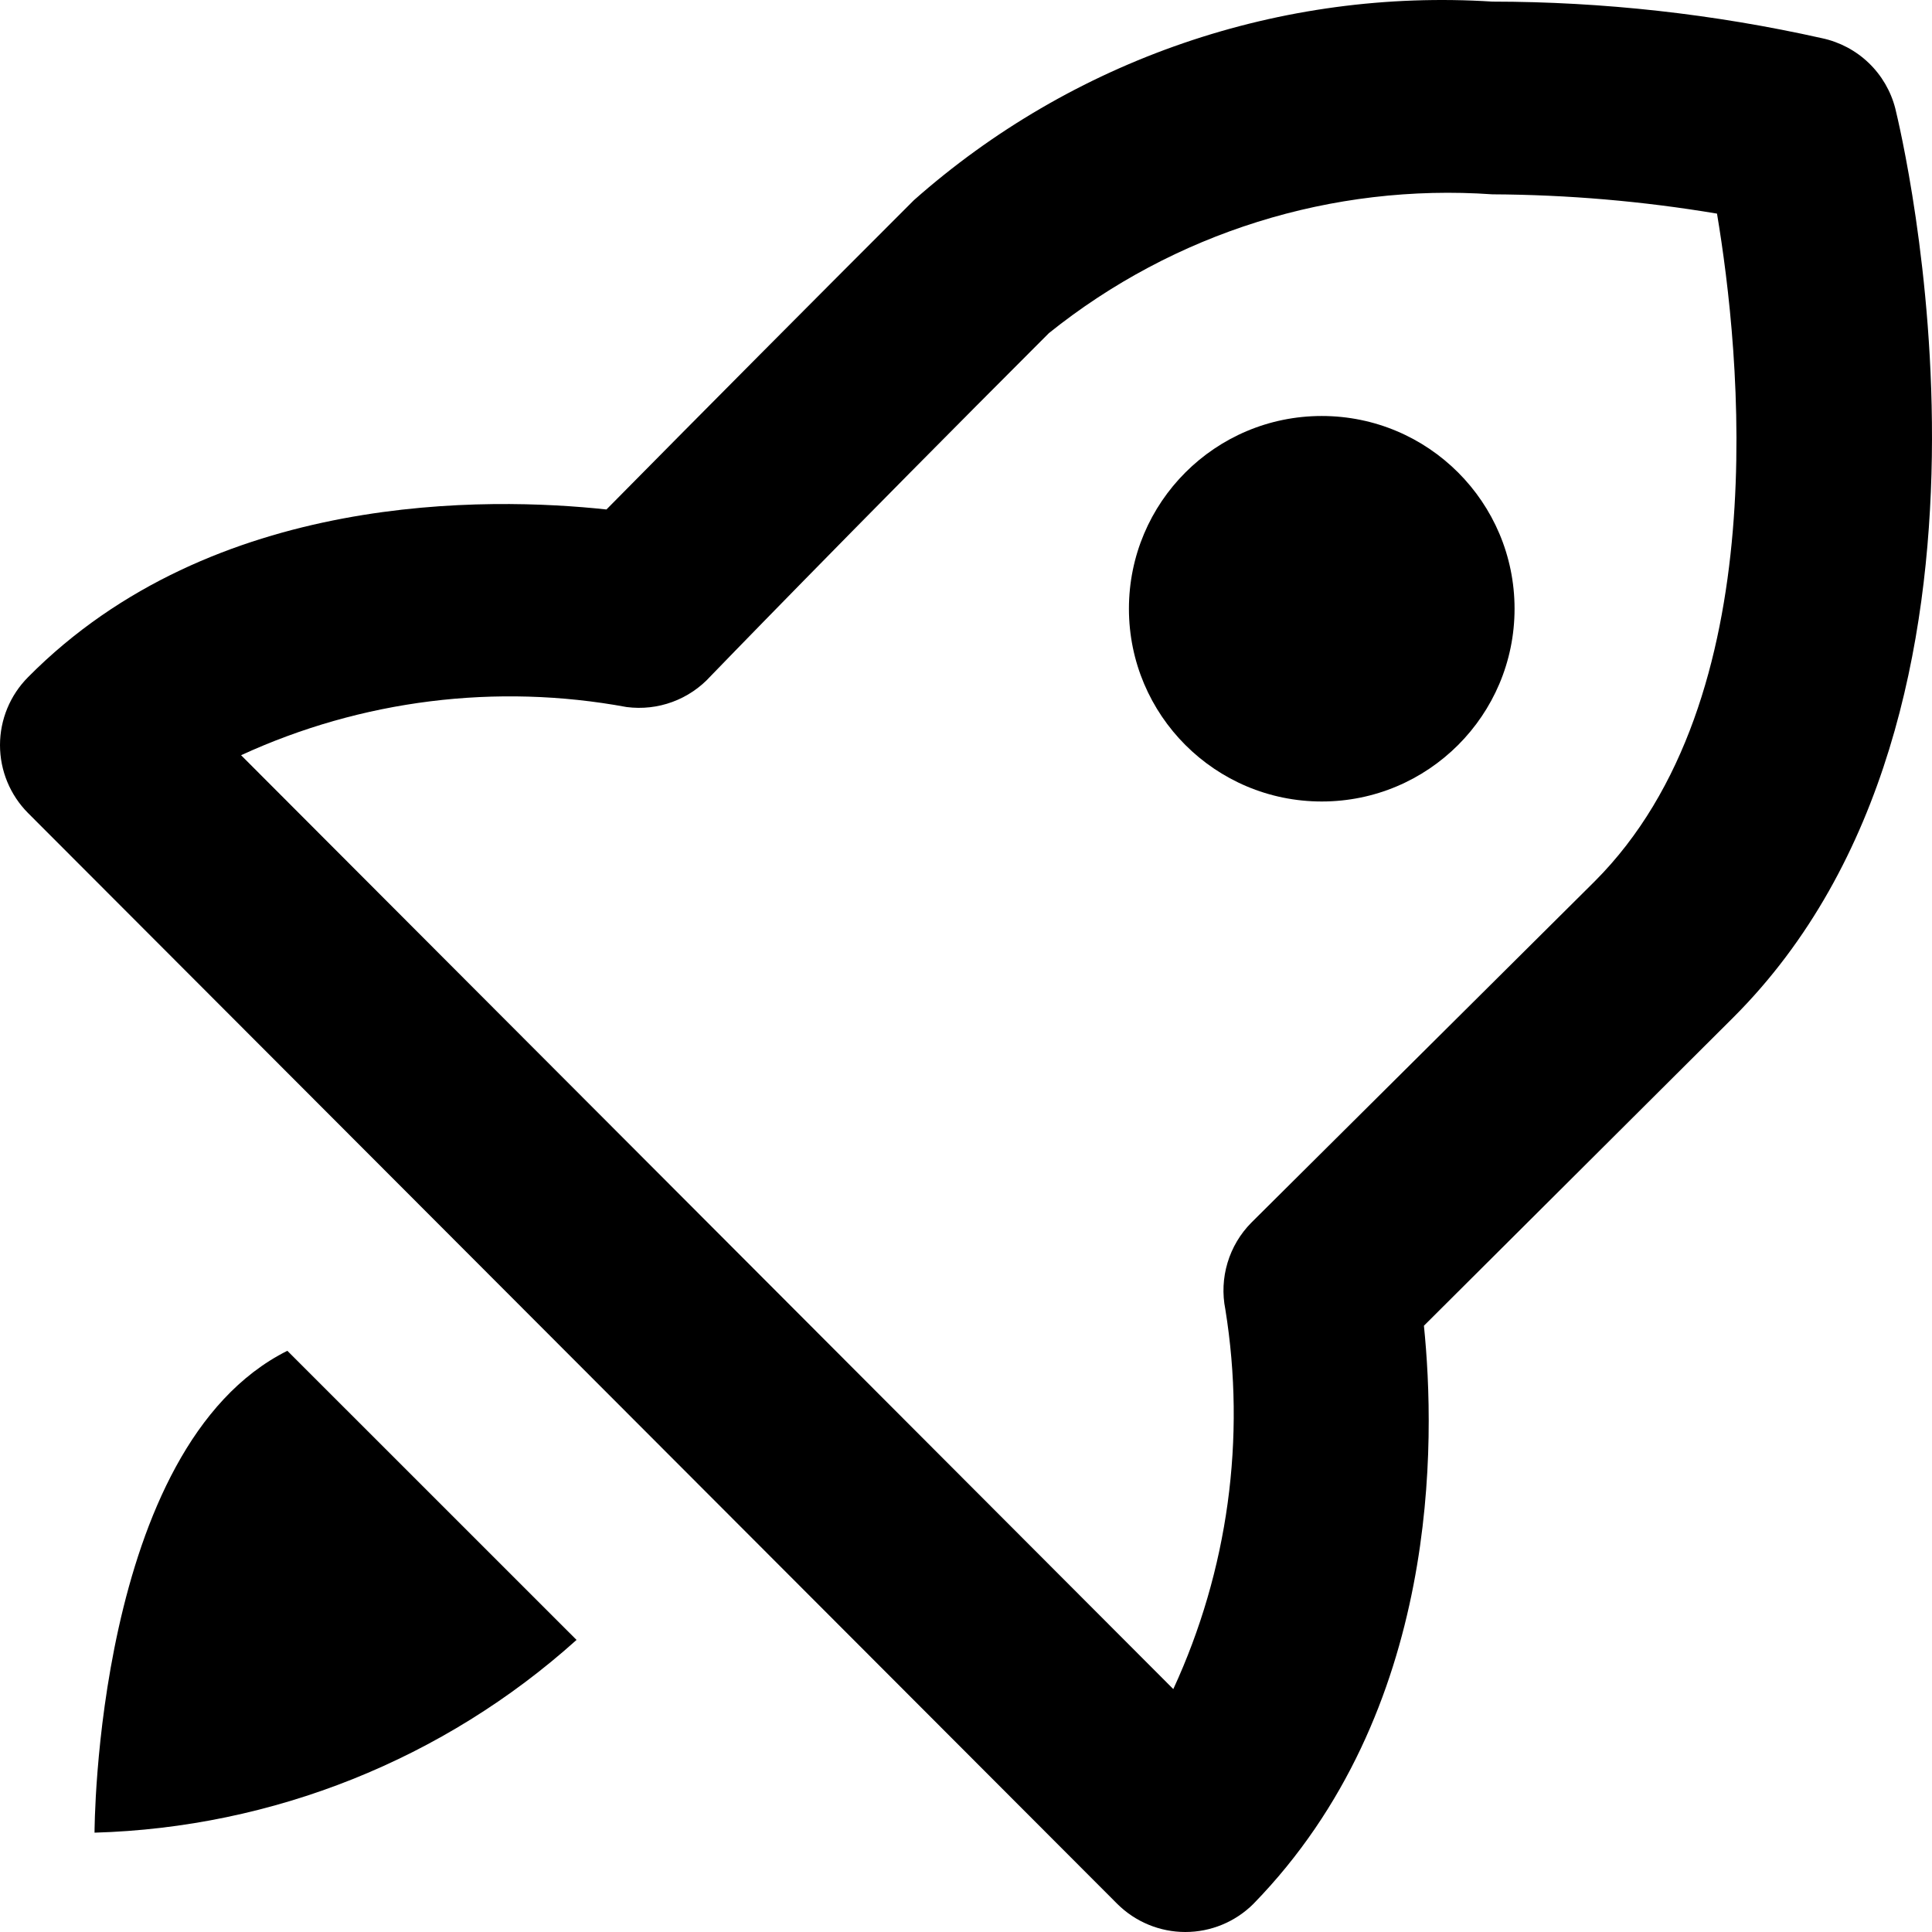
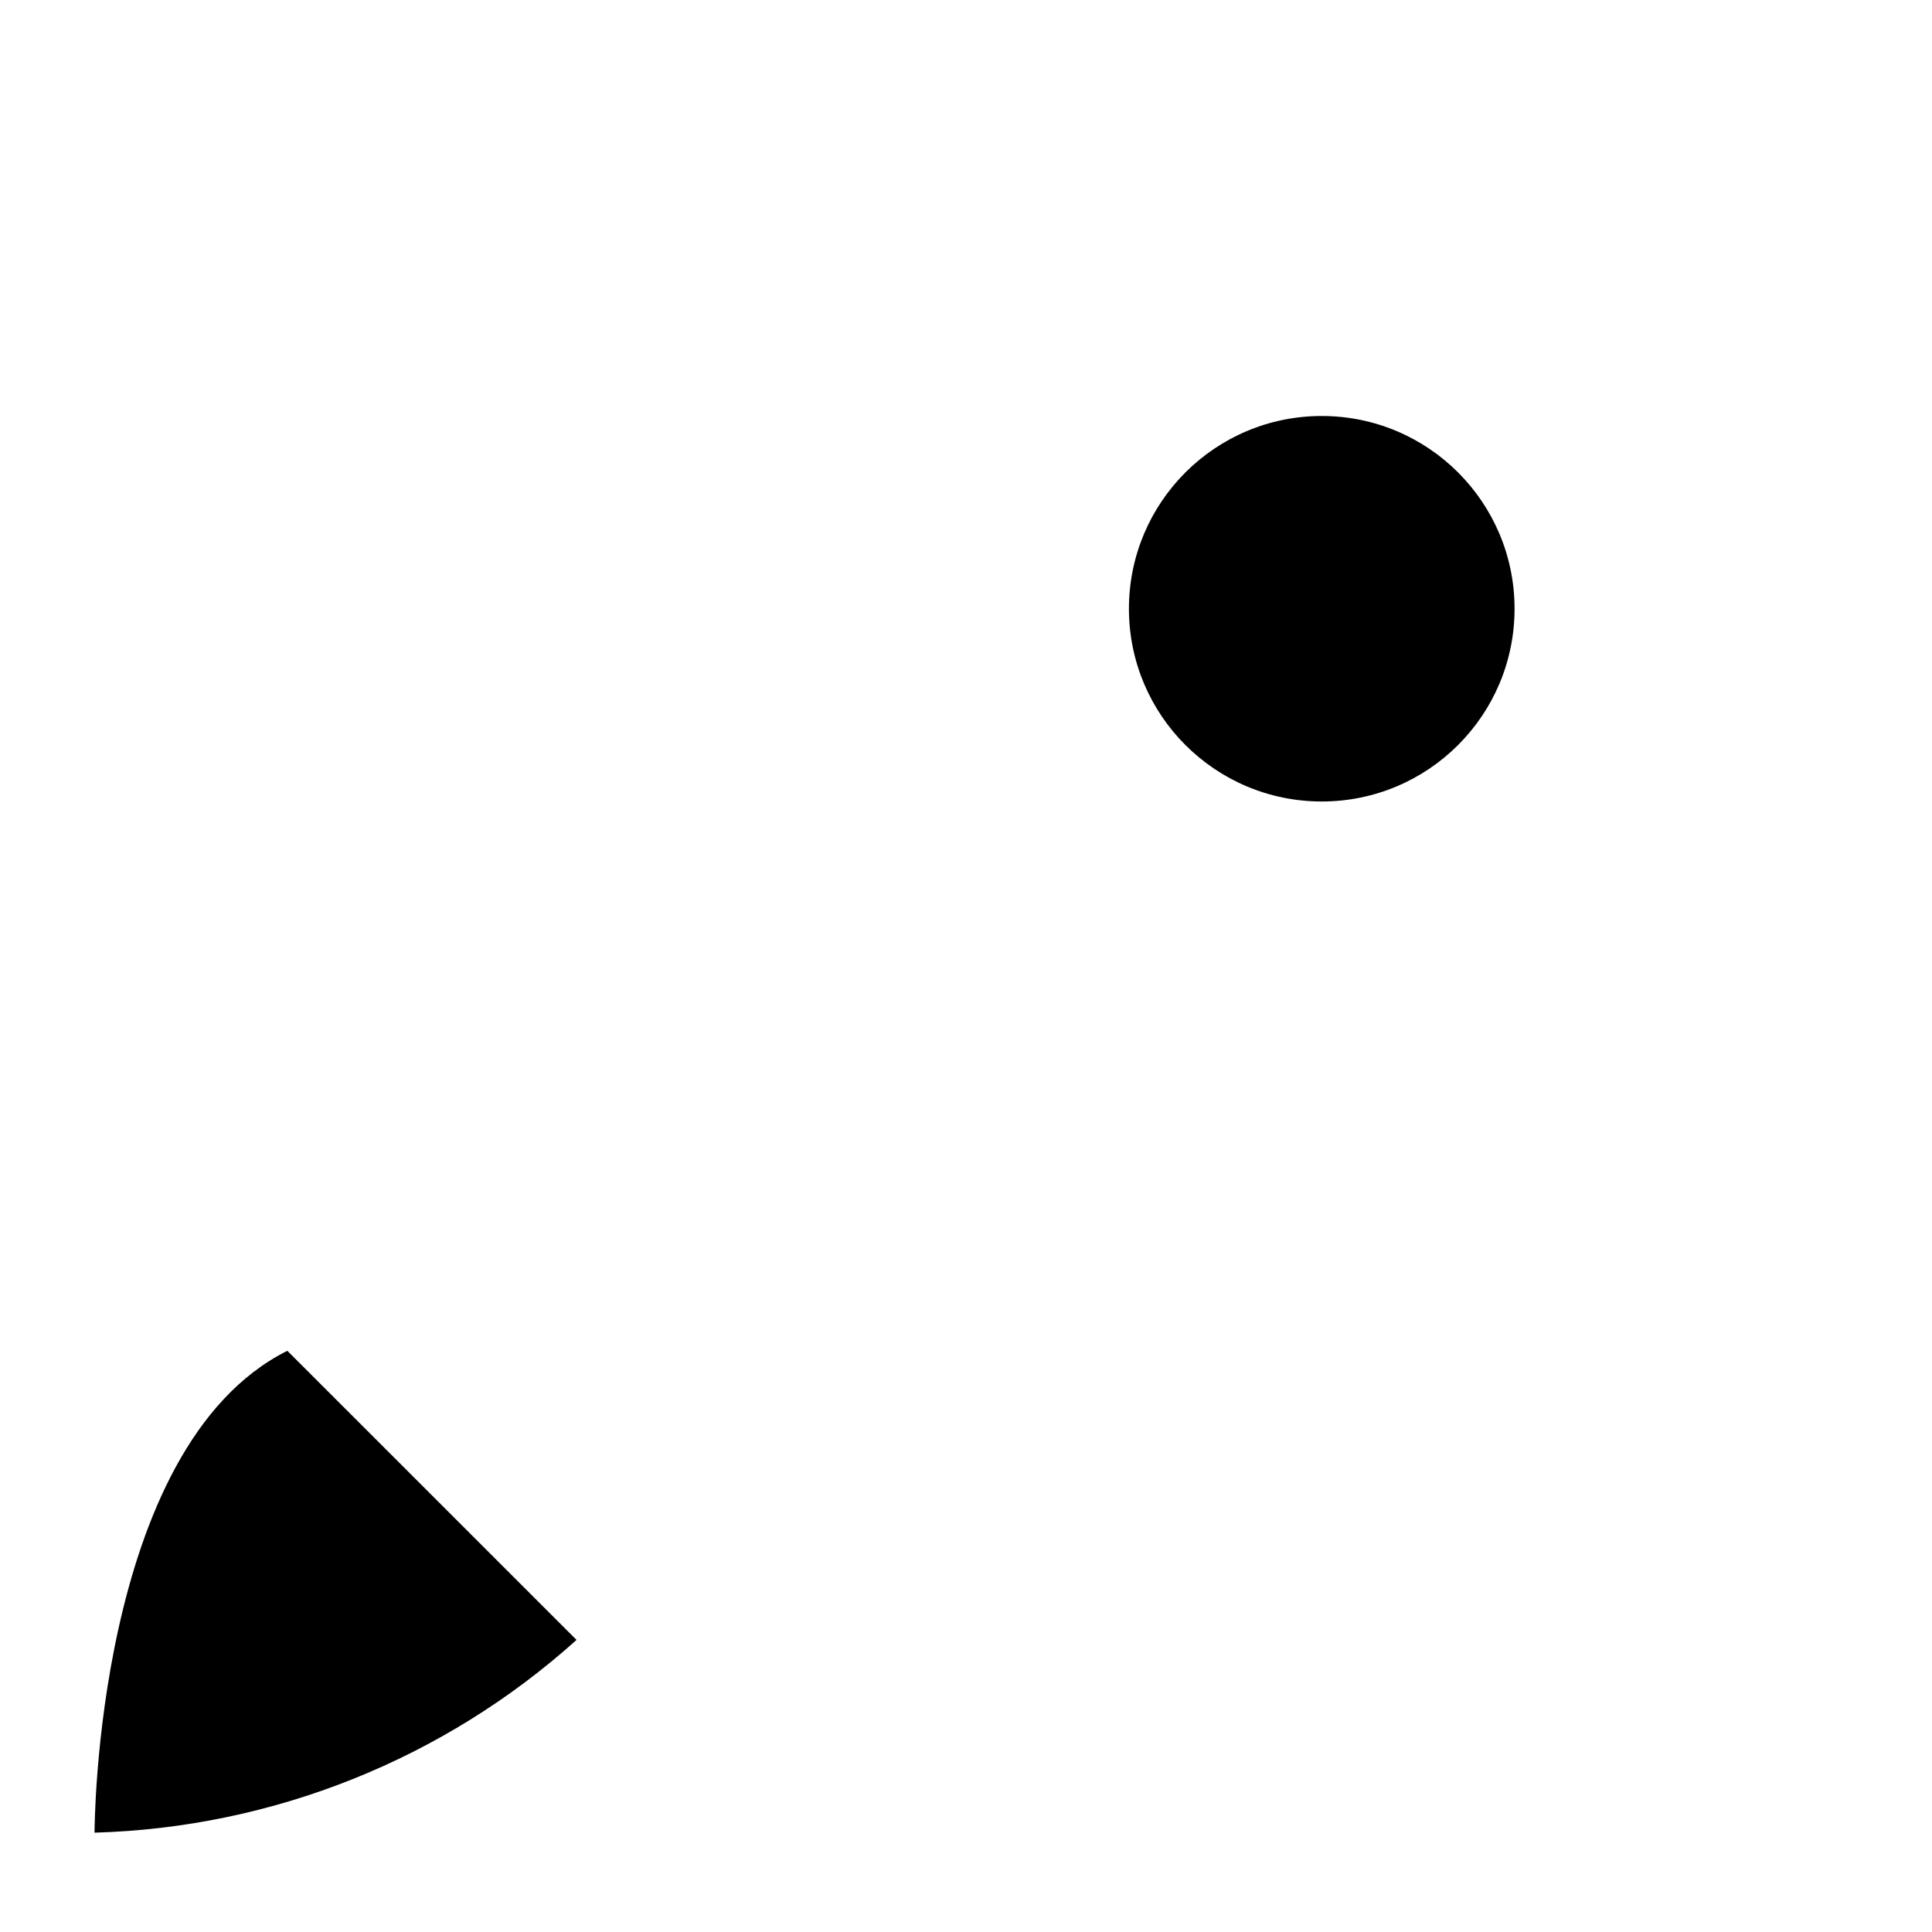
<svg xmlns="http://www.w3.org/2000/svg" width="60" height="60" viewBox="0 0 60 60" fill="none">
-   <path d="M56.586 1.187C53.225 0.434 49.791 0.053 46.347 0.05C43.094 -0.157 39.833 0.282 36.75 1.34C33.667 2.398 30.824 4.055 28.384 6.215C25.171 9.427 21.987 12.63 18.834 15.822C15.211 15.433 6.619 15.224 0.871 21.03C0.313 21.591 0 22.349 0 23.14C0 23.931 0.313 24.689 0.871 25.25L34.701 59.13C35.262 59.687 36.021 60 36.812 60C37.603 60 38.361 59.687 38.922 59.13C44.76 53.144 44.581 44.704 44.221 41.172L53.832 31.595C63.382 22.048 59.041 4.12 58.861 3.372C58.723 2.832 58.437 2.341 58.035 1.955C57.633 1.569 57.131 1.303 56.586 1.187ZM49.521 27.375L38.862 37.97C38.517 38.318 38.263 38.746 38.122 39.216C37.981 39.685 37.958 40.183 38.054 40.663C38.701 44.667 38.138 48.773 36.438 52.456L7.487 23.454C11.229 21.733 15.412 21.21 19.462 21.958C19.942 22.02 20.429 21.966 20.882 21.799C21.336 21.632 21.742 21.358 22.067 21C22.067 21 26.258 16.66 32.575 10.345C36.46 7.227 41.378 5.688 46.347 6.035C48.685 6.047 51.017 6.247 53.323 6.634C54.041 10.914 55.179 21.718 49.521 27.375Z" fill="hsl(34 63% 39%)" />
  <path d="M41.048 24.891C44.355 24.891 47.036 22.211 47.036 18.905C47.036 15.599 44.355 12.919 41.048 12.919C37.741 12.919 35.06 15.599 35.06 18.905C35.06 22.211 37.741 24.891 41.048 24.891Z" fill="hsl(34 63% 39%)" />
  <path d="M8.924 41.95C2.936 44.943 2.936 56.915 2.936 56.915C8.478 56.757 13.783 54.635 17.905 50.929L8.924 41.95Z" fill="hsl(34 63% 39%)" />
</svg>